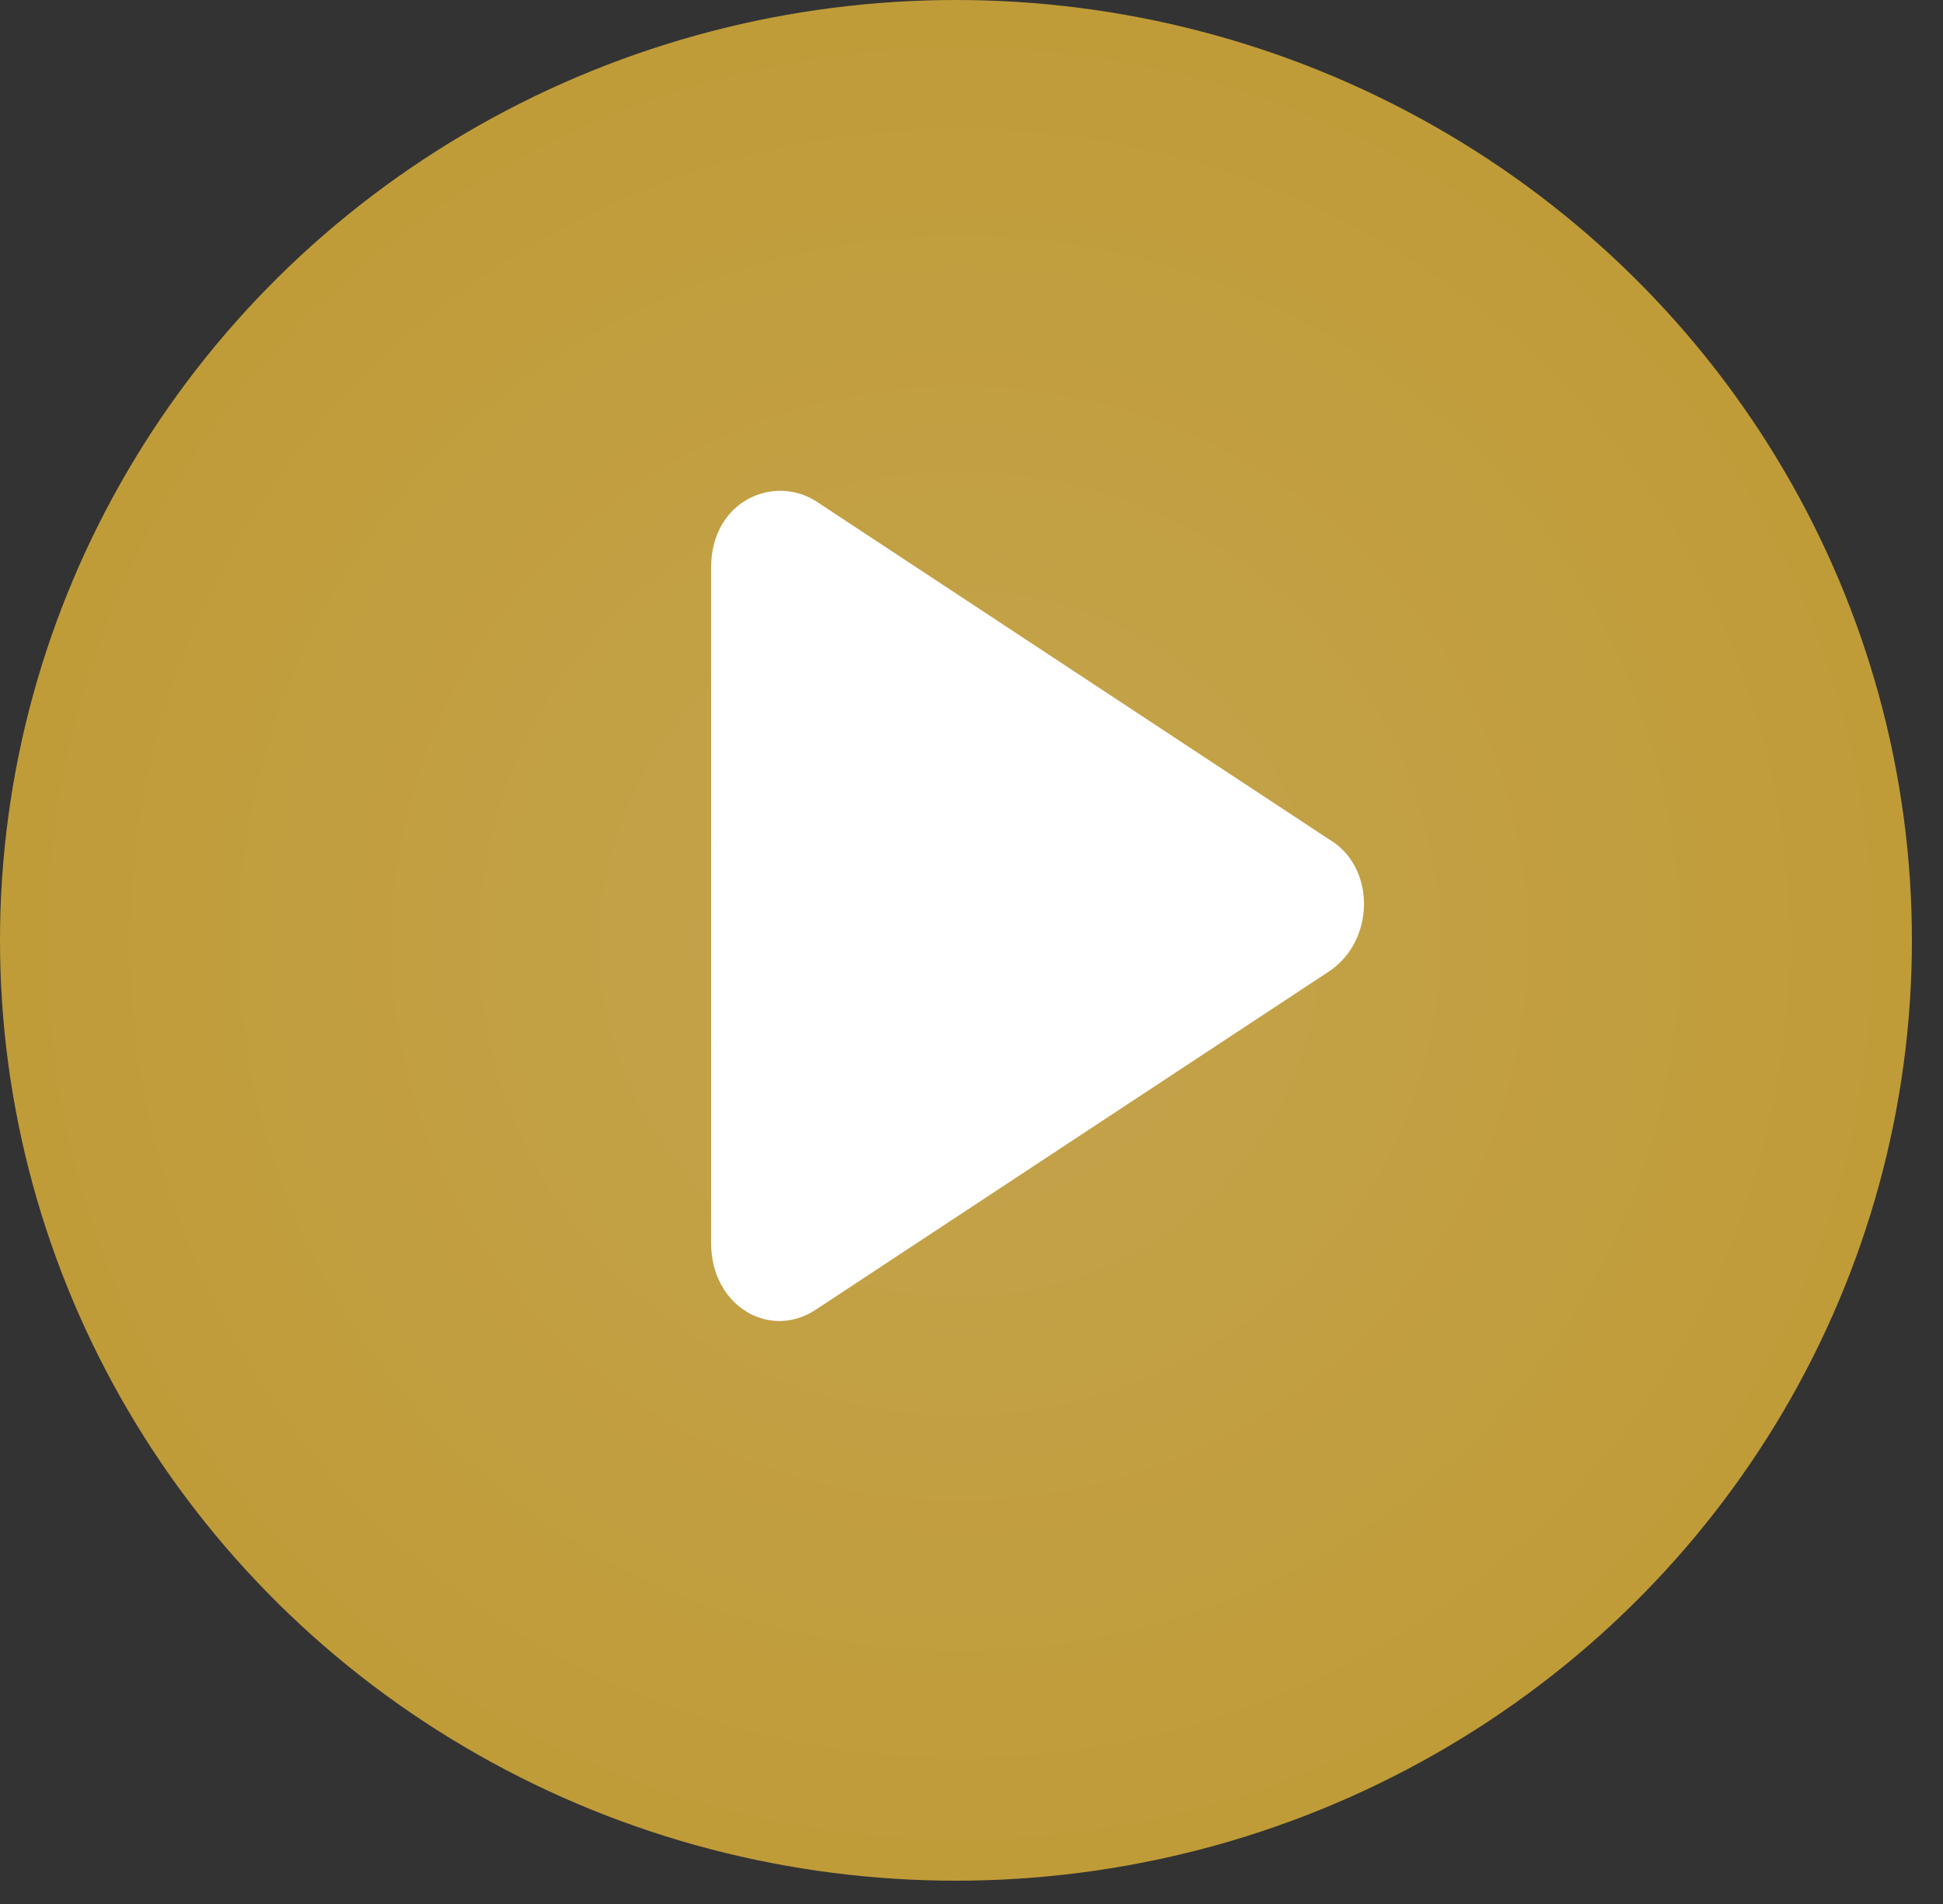
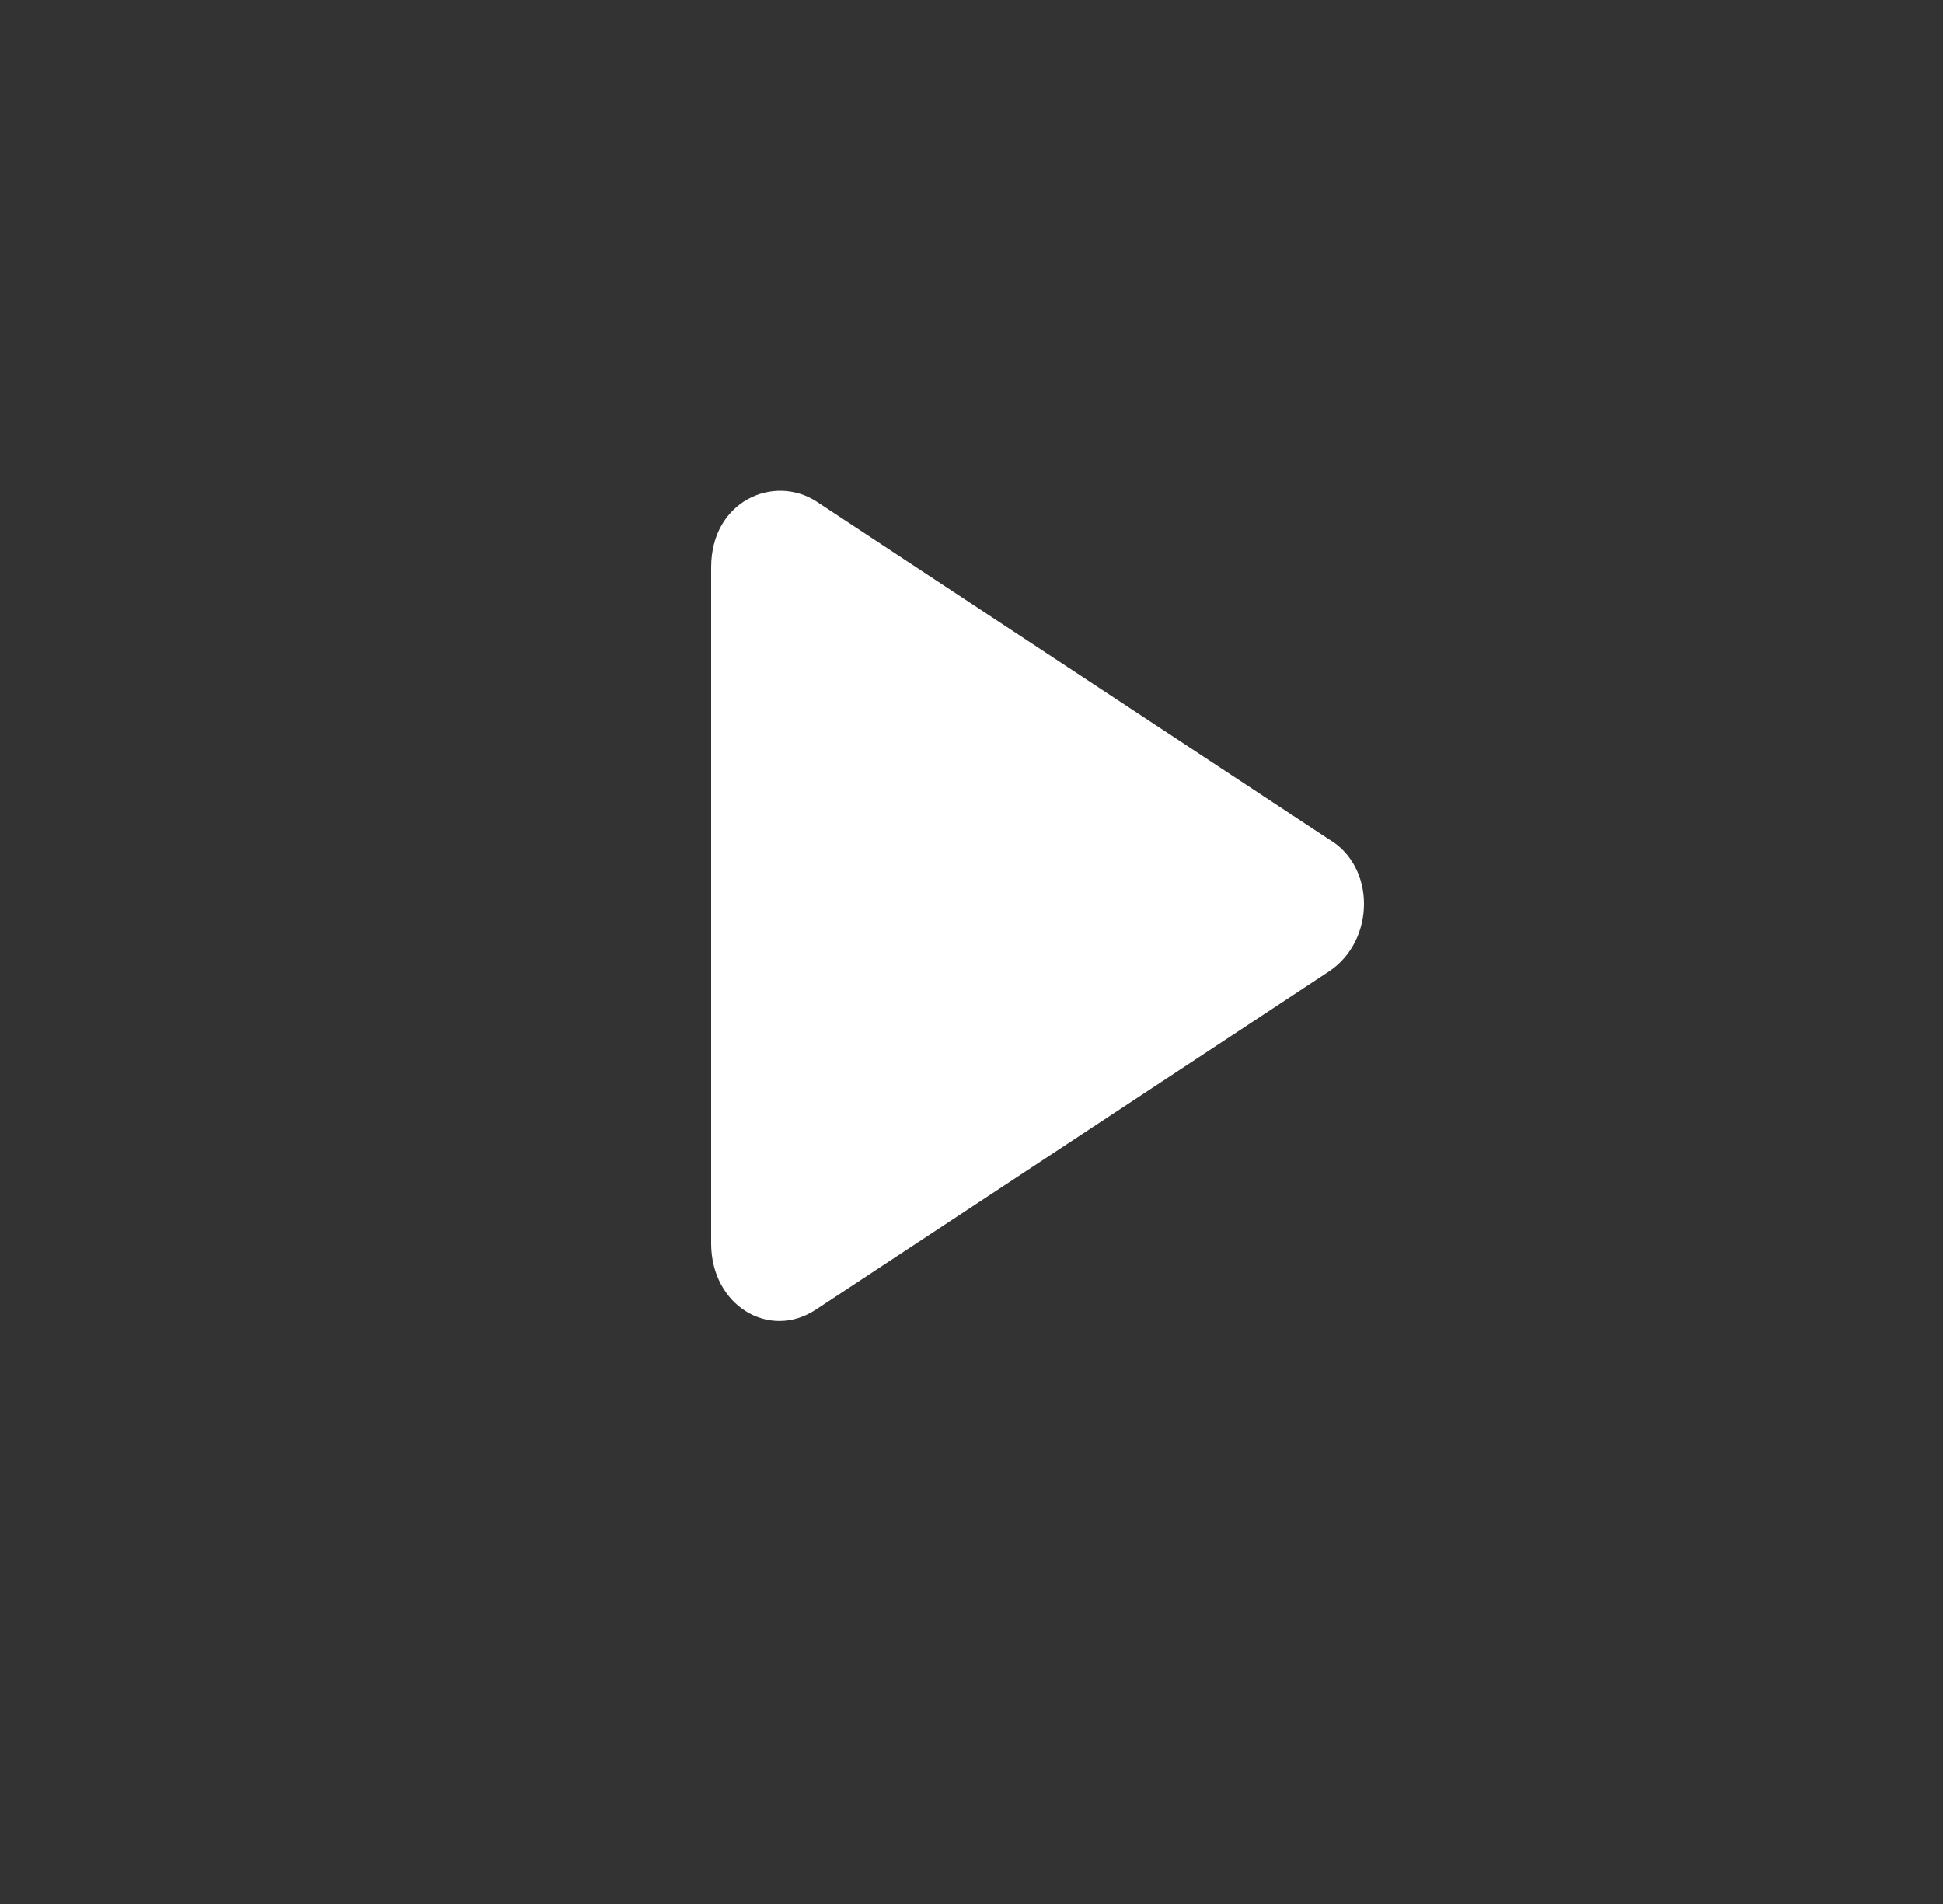
<svg xmlns="http://www.w3.org/2000/svg" version="1.1" id="Layer_1" x="0px" y="0px" viewBox="0 0 50 49" style="enable-background:new 0 0 50 49;" xml:space="preserve">
  <rect x="0" y="0" width="50" height="49" fill="#333333" stroke="none" />
  <style type="text/css">
	.st0{opacity:0.71;}
	.st1{fill:url(#SVGID_1_);}
	.st2{fill:#FFFFFF;}
</style>
  <g class="st0">
    <radialGradient id="SVGID_1_" cx="-214.711" cy="284.105" r="1" gradientTransform="matrix(1.483182e-15 24.222 24.601 -1.506359e-15 -6964.592 5224.995)" gradientUnits="userSpaceOnUse">
      <stop offset="0" style="stop-color:#FED158" />
      <stop offset="1" style="stop-color:#FAC63A" />
    </radialGradient>
-     <ellipse class="st1" cx="24.6" cy="24.2" rx="24.6" ry="24.2" />
  </g>
  <path class="st2" d="M34.2,21.6L21,12.9c-1.1-0.7-2.7,0-2.7,1.7V32c0,1.6,1.5,2.5,2.7,1.7L34.2,25C35.4,24.2,35.4,22.3,34.2,21.6z" />
</svg>